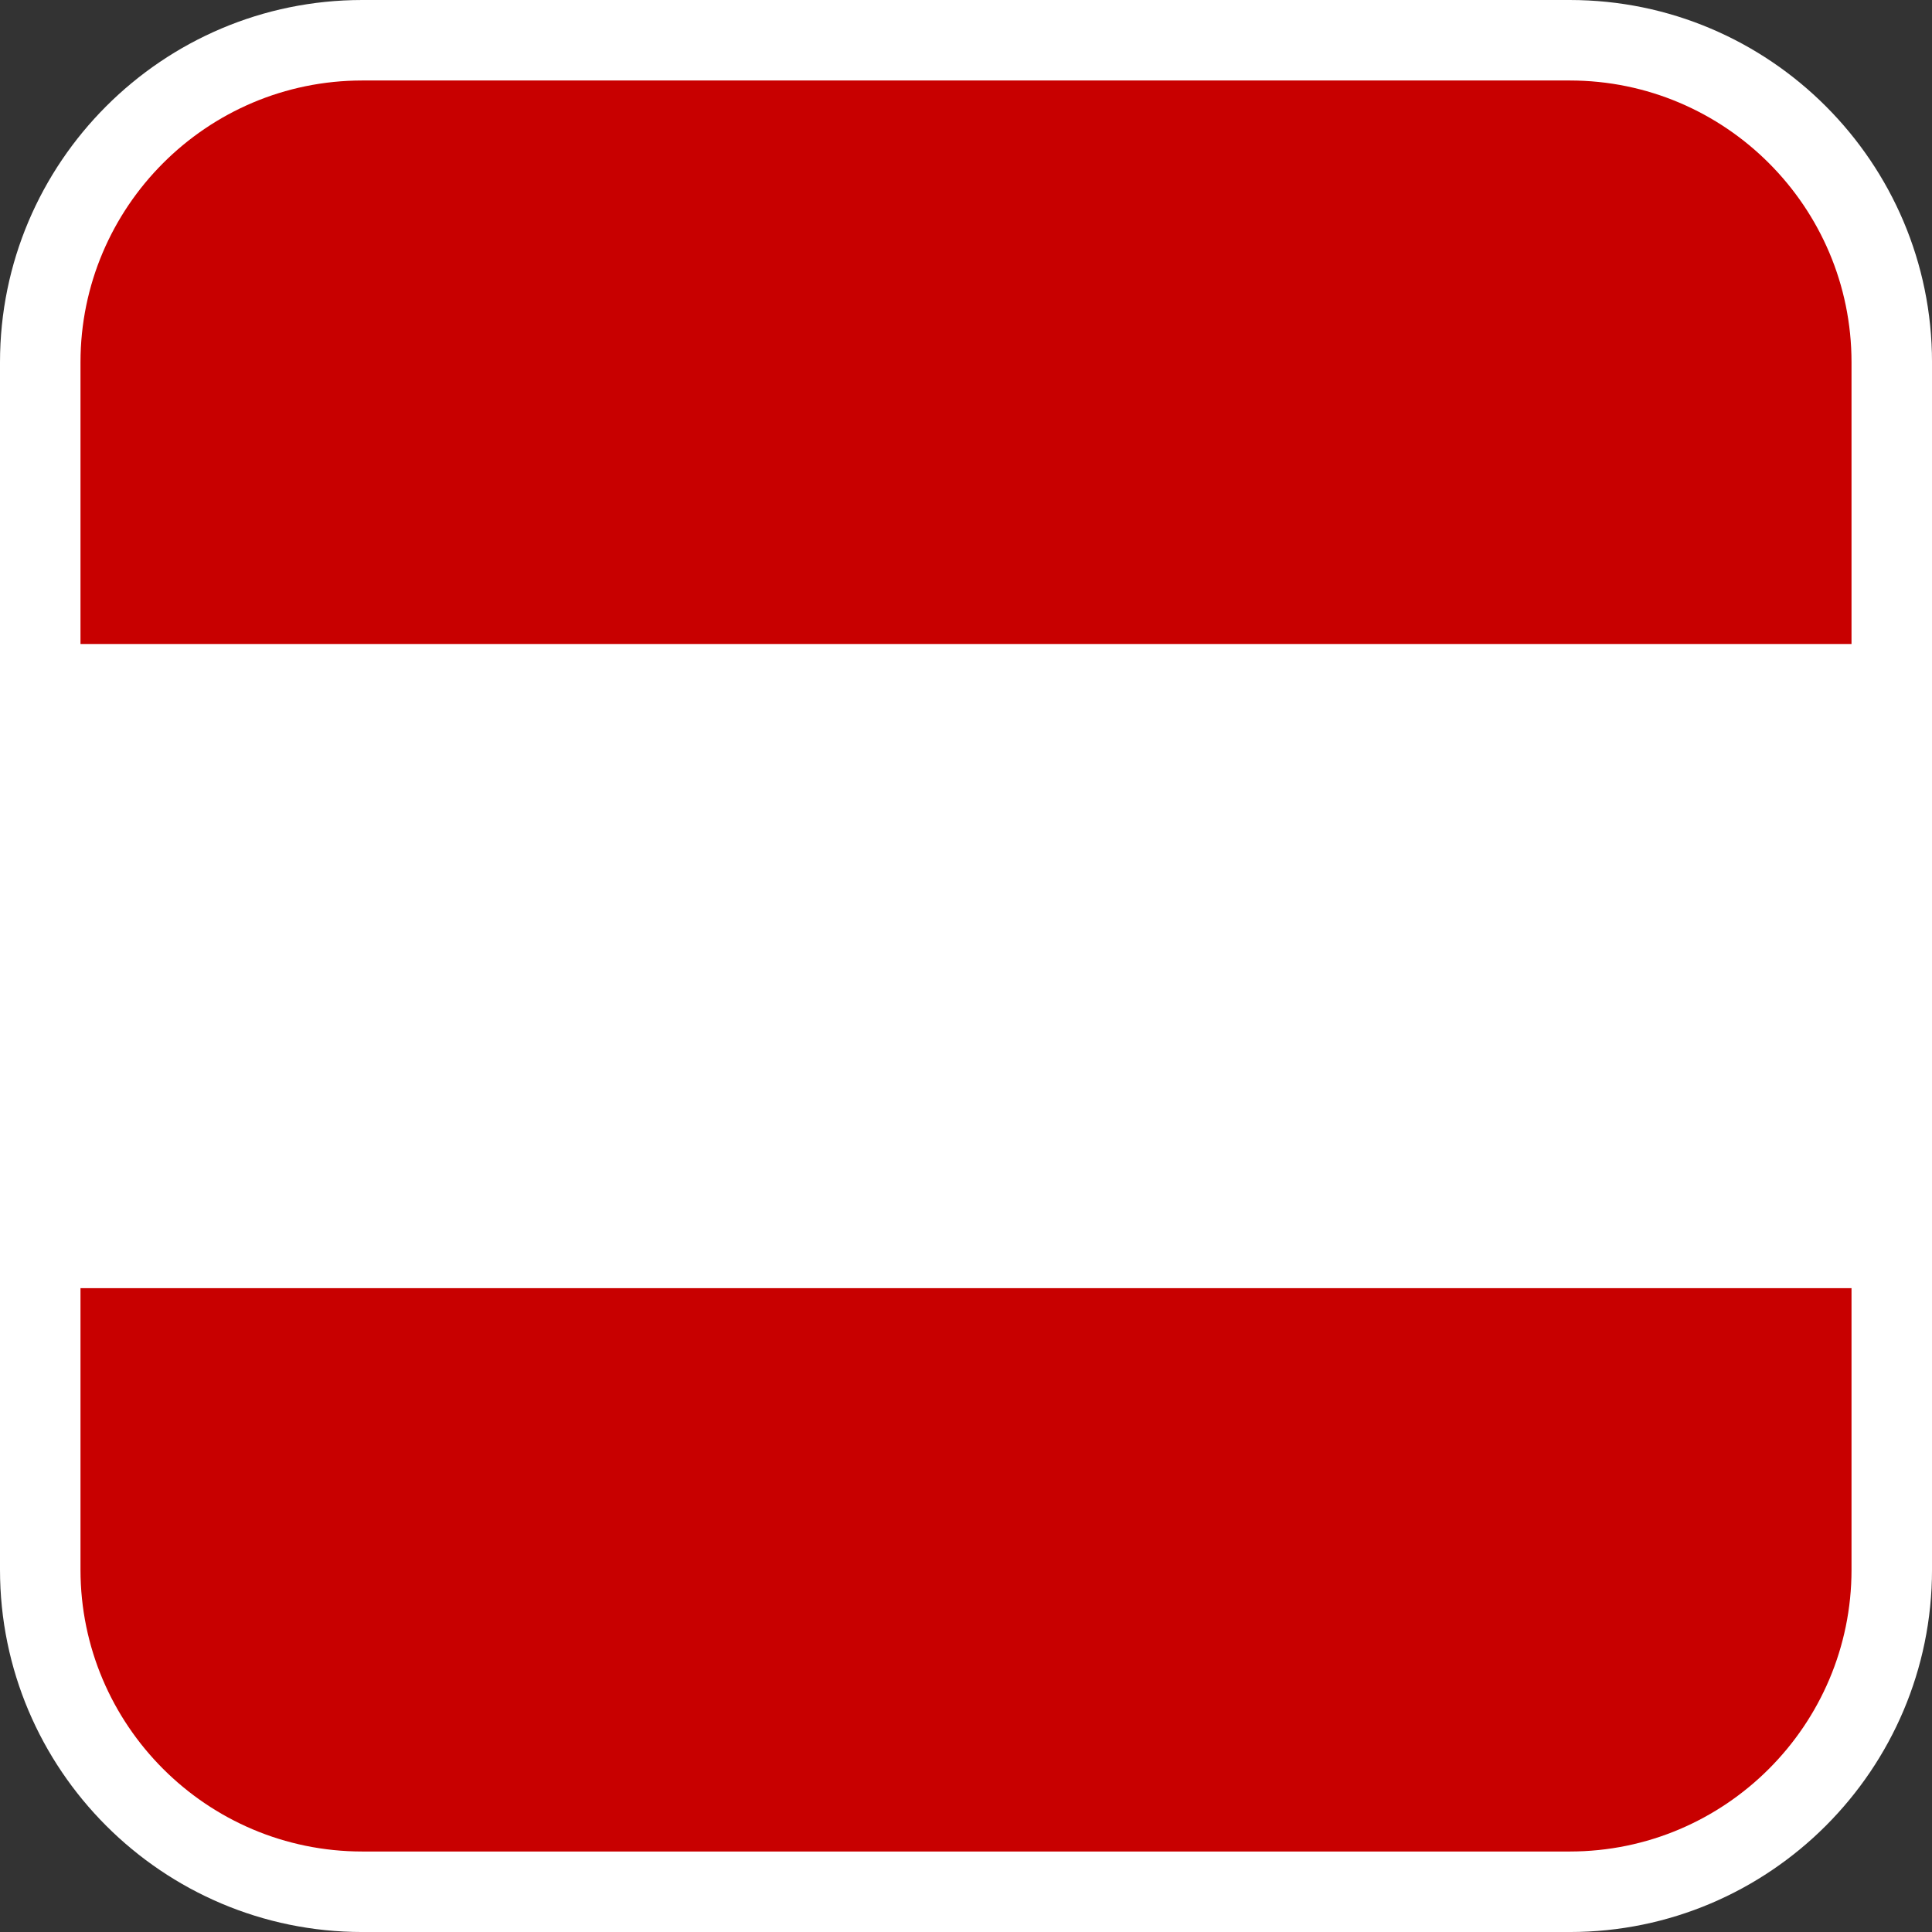
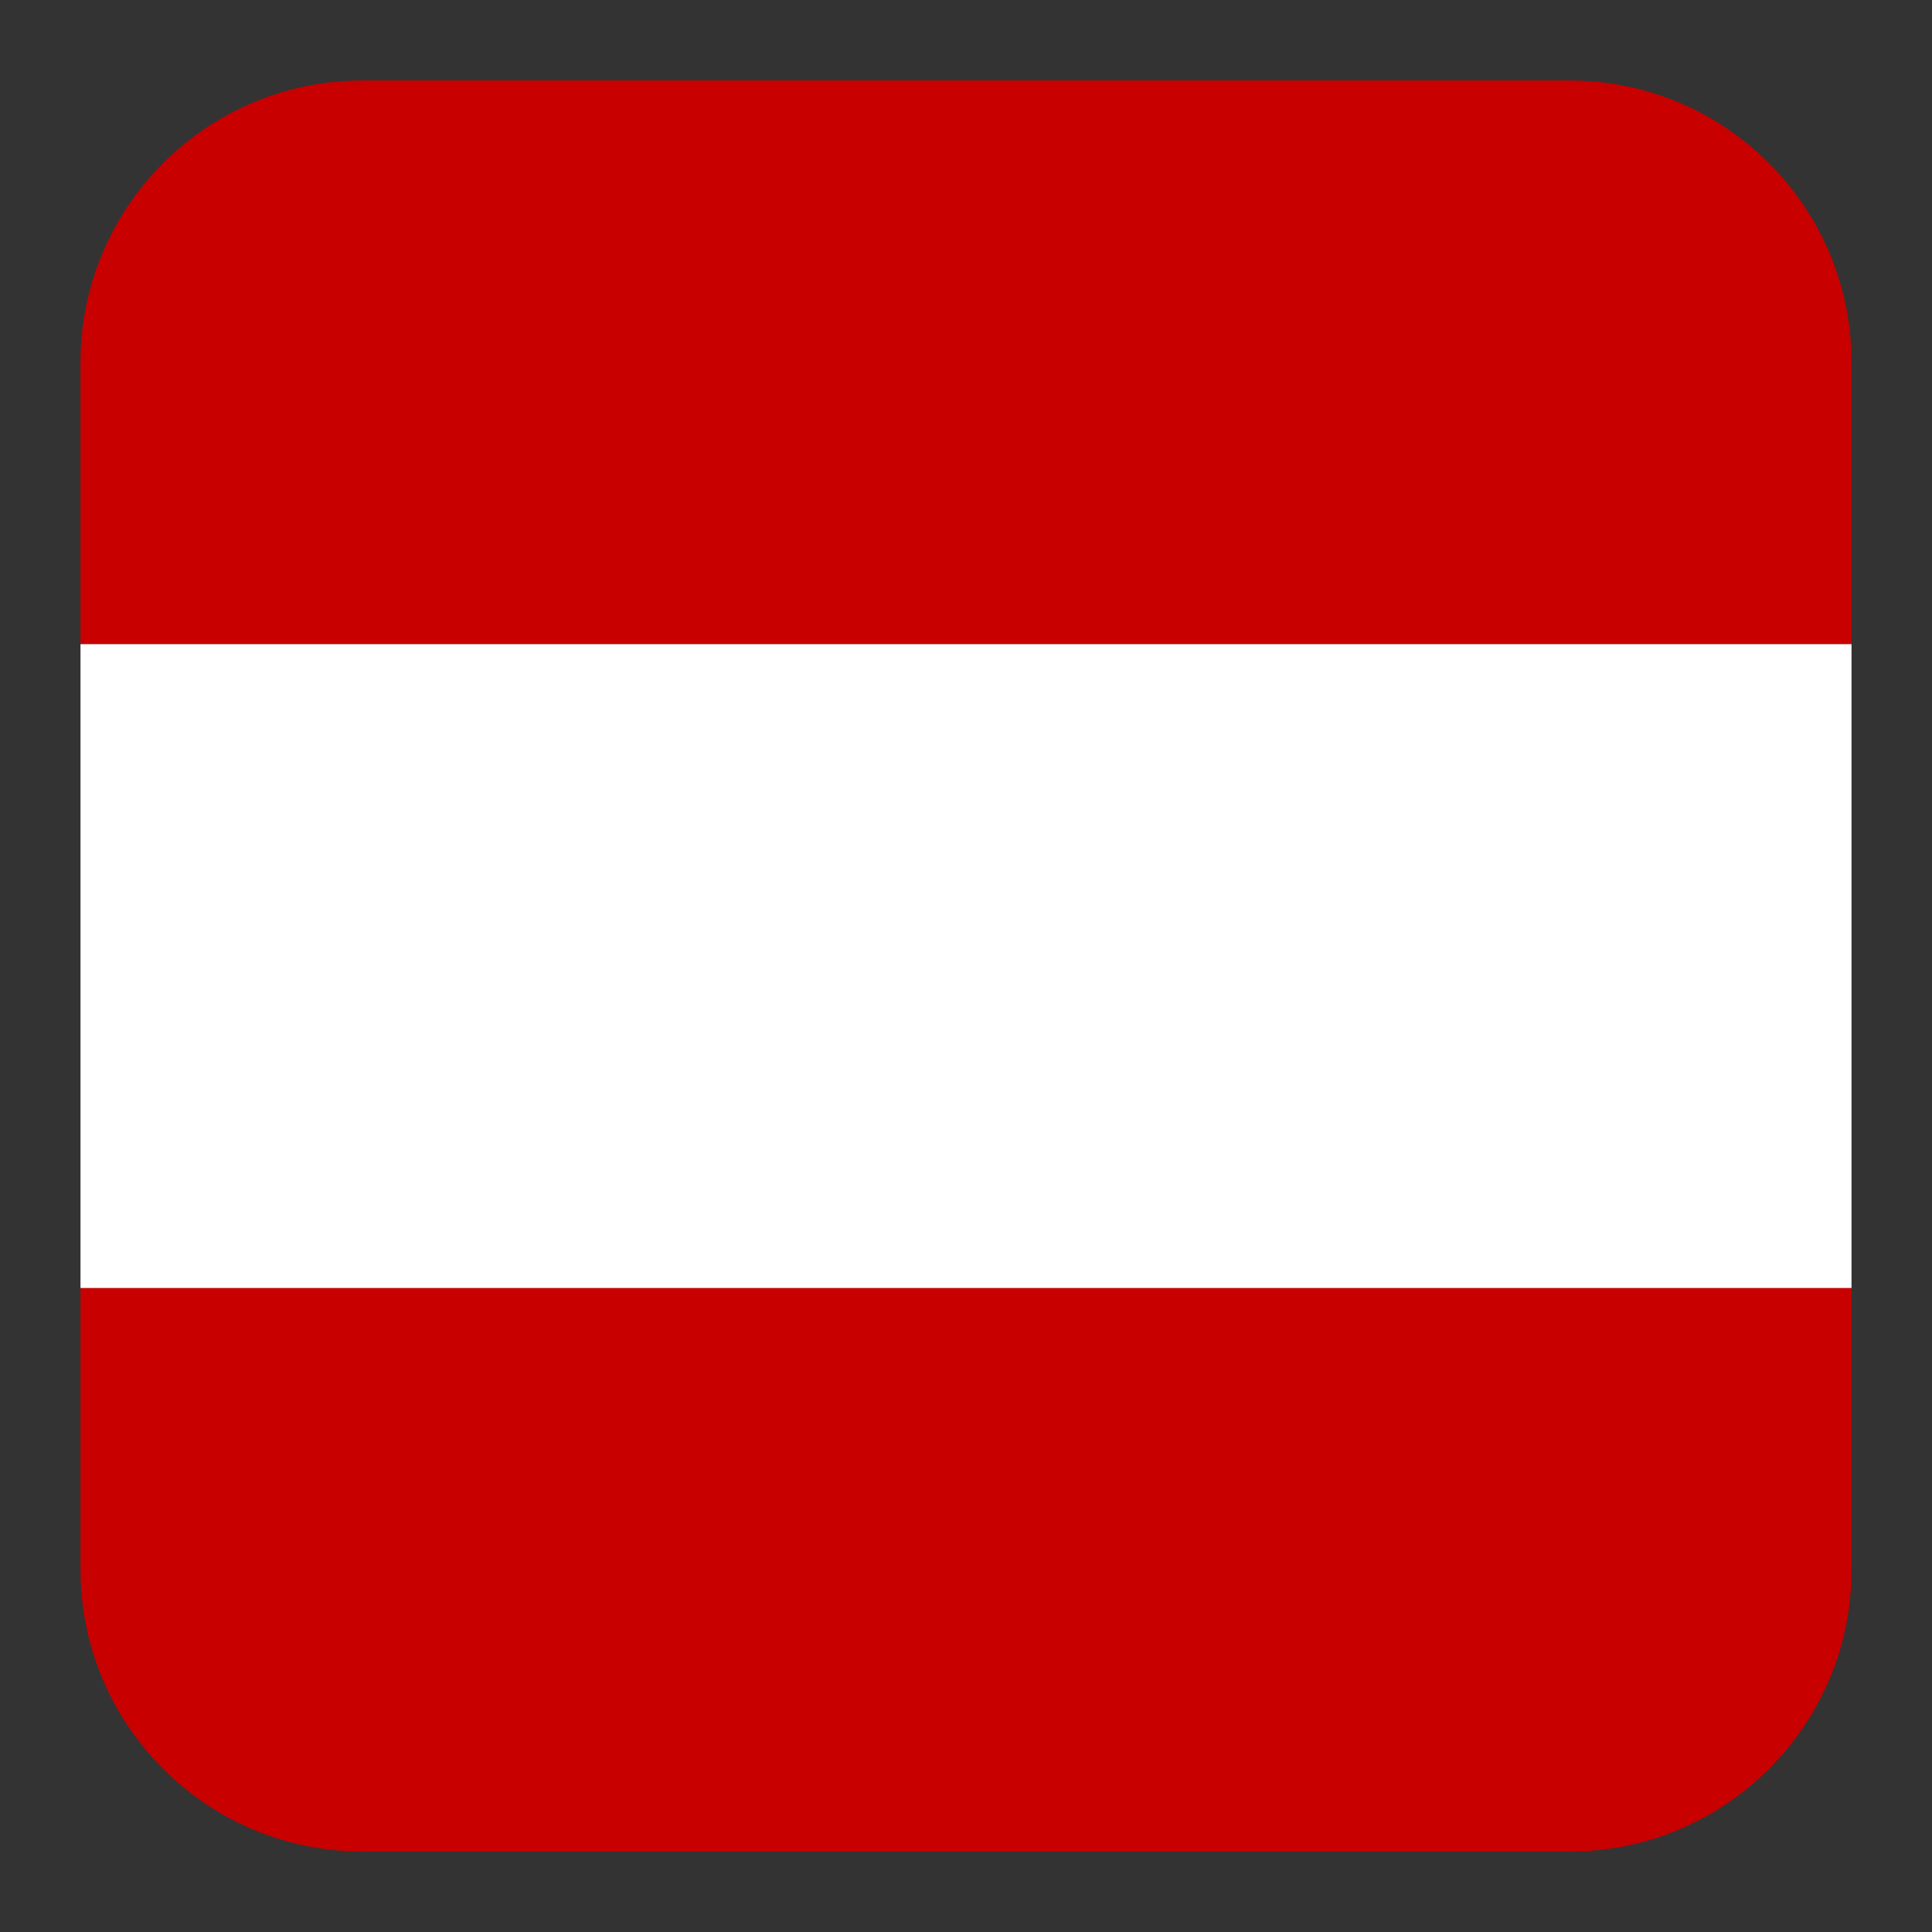
<svg xmlns="http://www.w3.org/2000/svg" version="1.1" id="Calque_1" x="0px" y="0px" width="136.063px" height="136.063px" viewBox="0 0 136.063 136.063" enable-background="new 0 0 136.063 136.063" xml:space="preserve">
  <rect x="0" y="0" width="136.063" height="136.063" fill="#333333" stroke="none" />
  <g>
-     <path fill="#FFFFFF" d="M110.552,0h-85.04C11.445,0,0,11.445,0,25.512v85.04c0,14.066,11.444,25.512,25.512,25.512h85.04   c14.067,0,25.512-11.445,25.512-25.512v-85.04C136.064,11.445,124.619,0,110.552,0z" />
    <path fill="#C80000" d="M5.669,90.708v19.844c0,10.94,8.901,19.842,19.843,19.842h85.04c10.941,0,19.843-8.901,19.843-19.842   V90.708H5.669z" />
    <rect x="5.669" y="45.354" fill="#FFFFFF" width="124.726" height="45.354" />
-     <path fill="#C80000" d="M110.552,5.669h-85.04c-10.941,0-19.843,8.901-19.843,19.843v19.842h124.726V25.512   C130.395,14.571,121.493,5.669,110.552,5.669z" />
+     <path fill="#C80000" d="M110.552,5.669h-85.04c-10.941,0-19.843,8.901-19.843,19.843v19.842h124.726V25.512   C130.395,14.571,121.493,5.669,110.552,5.669" />
  </g>
</svg>